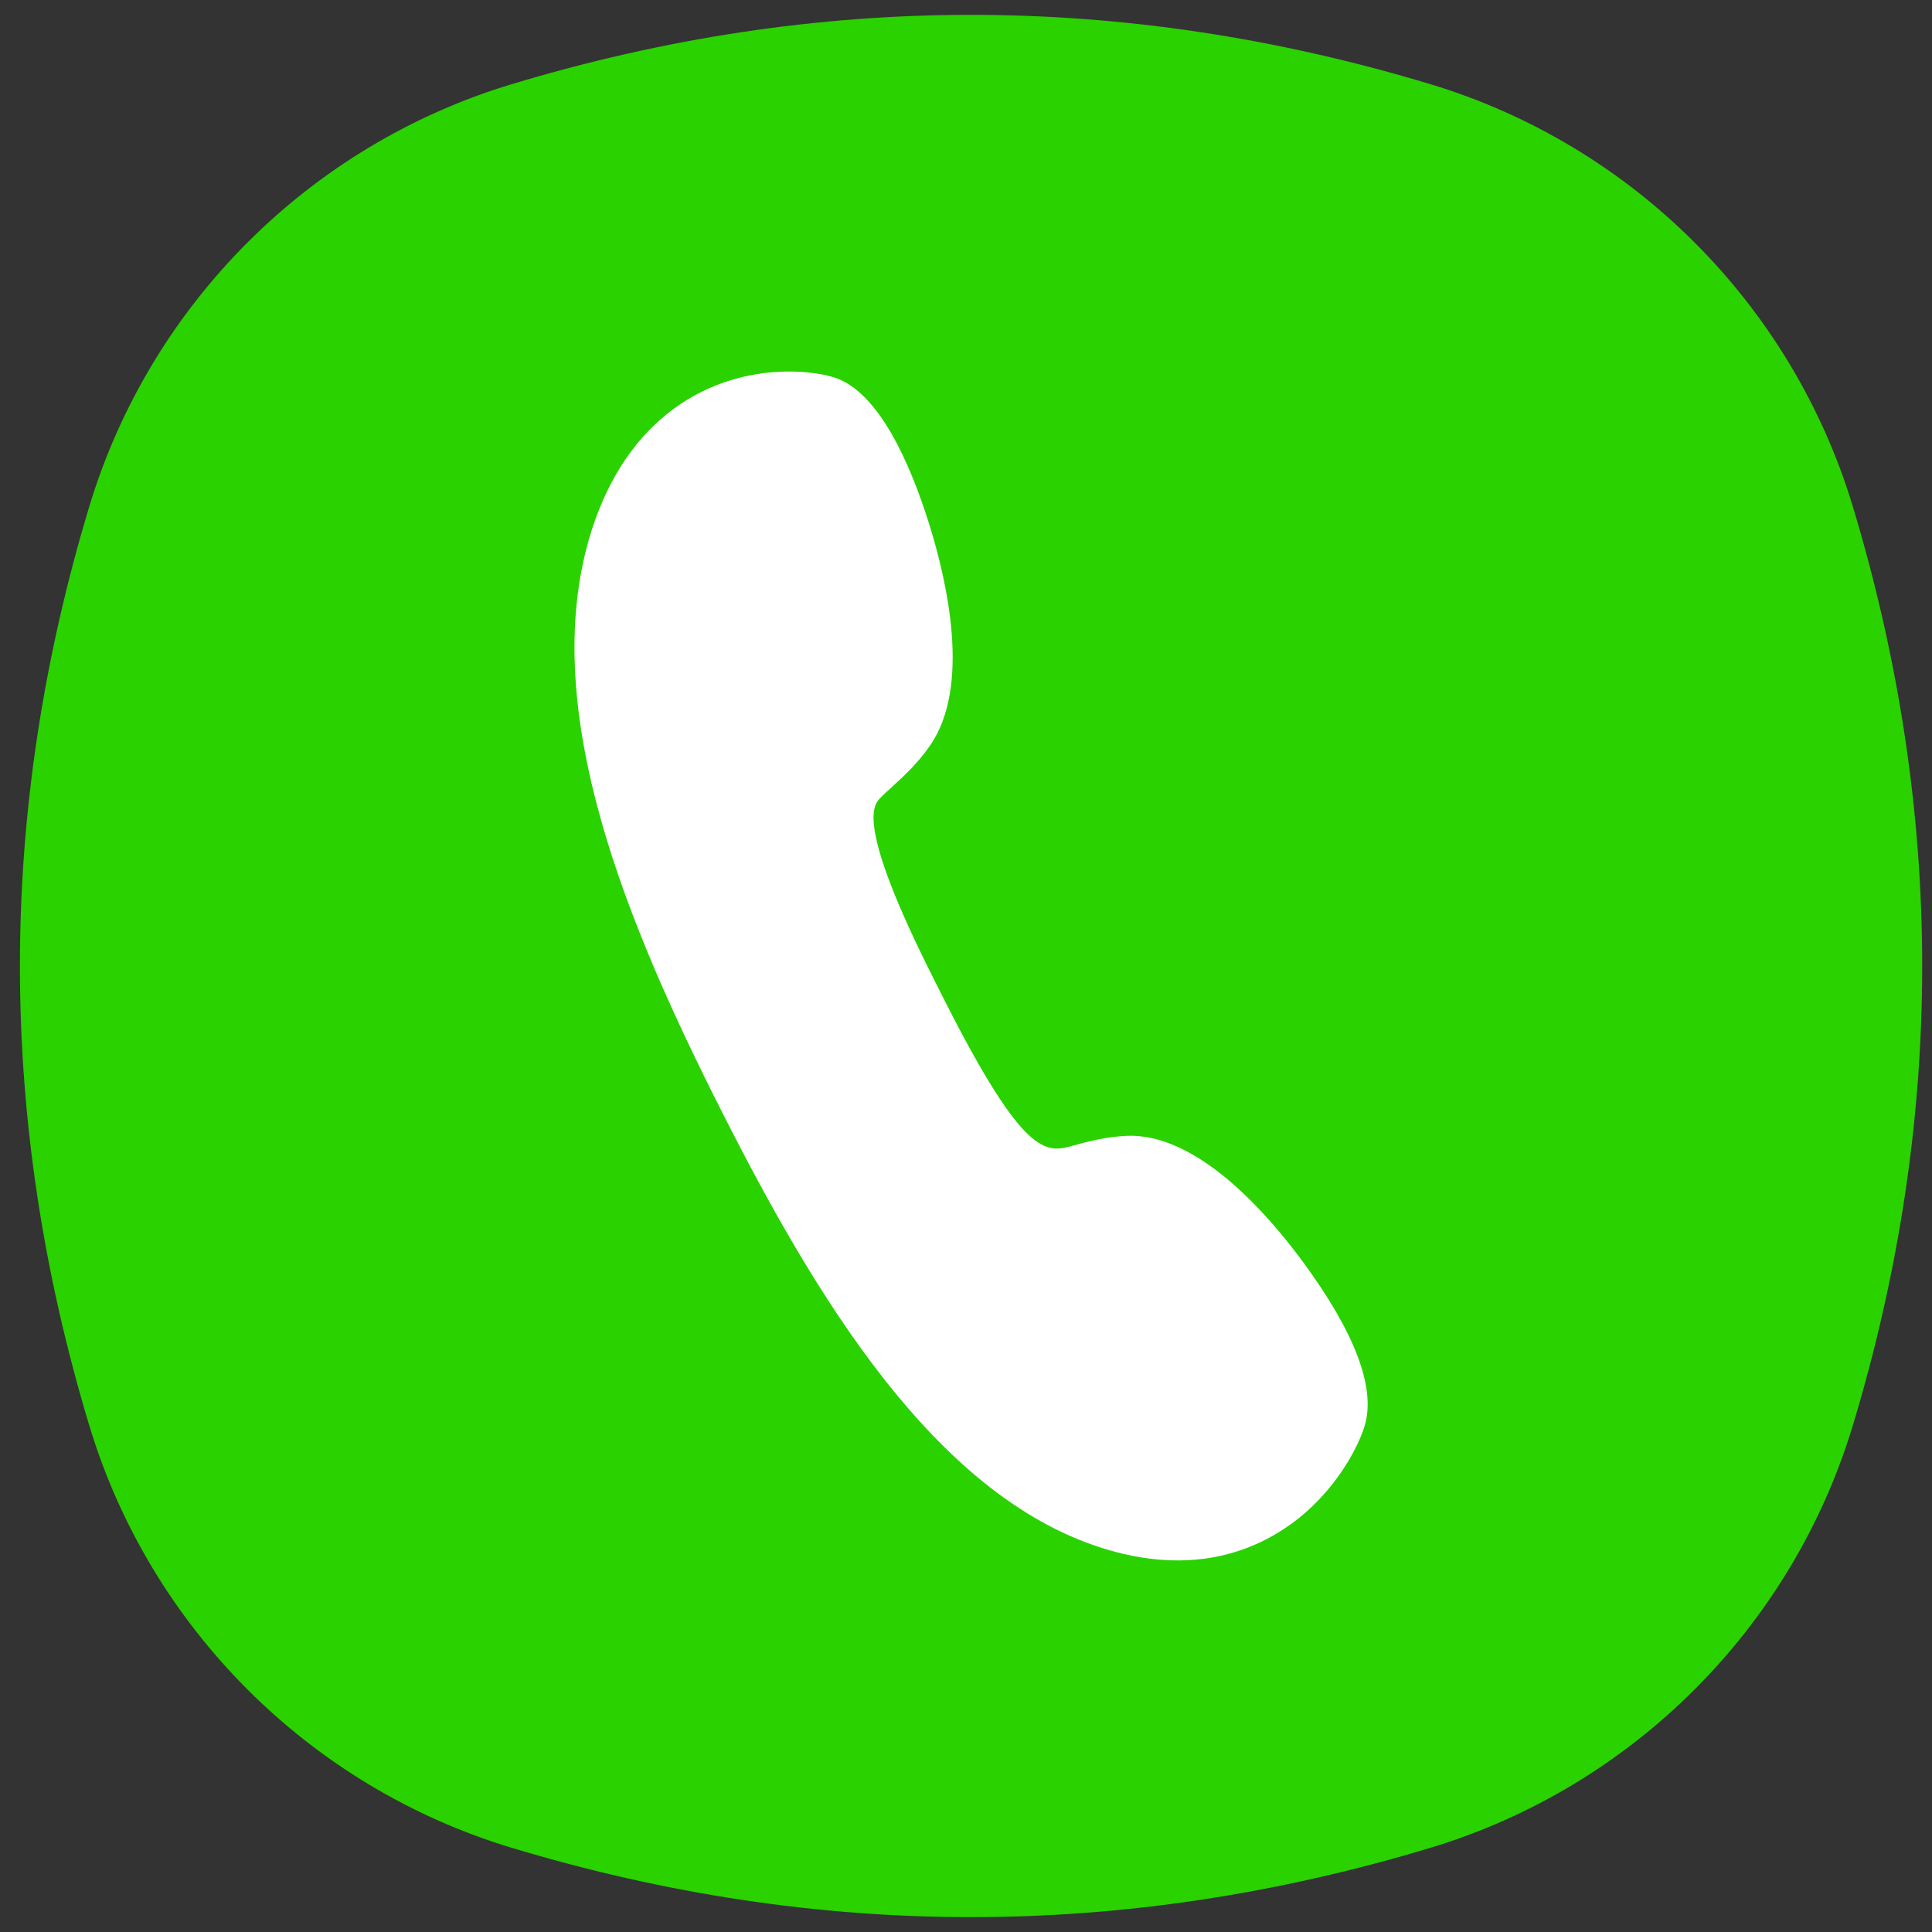
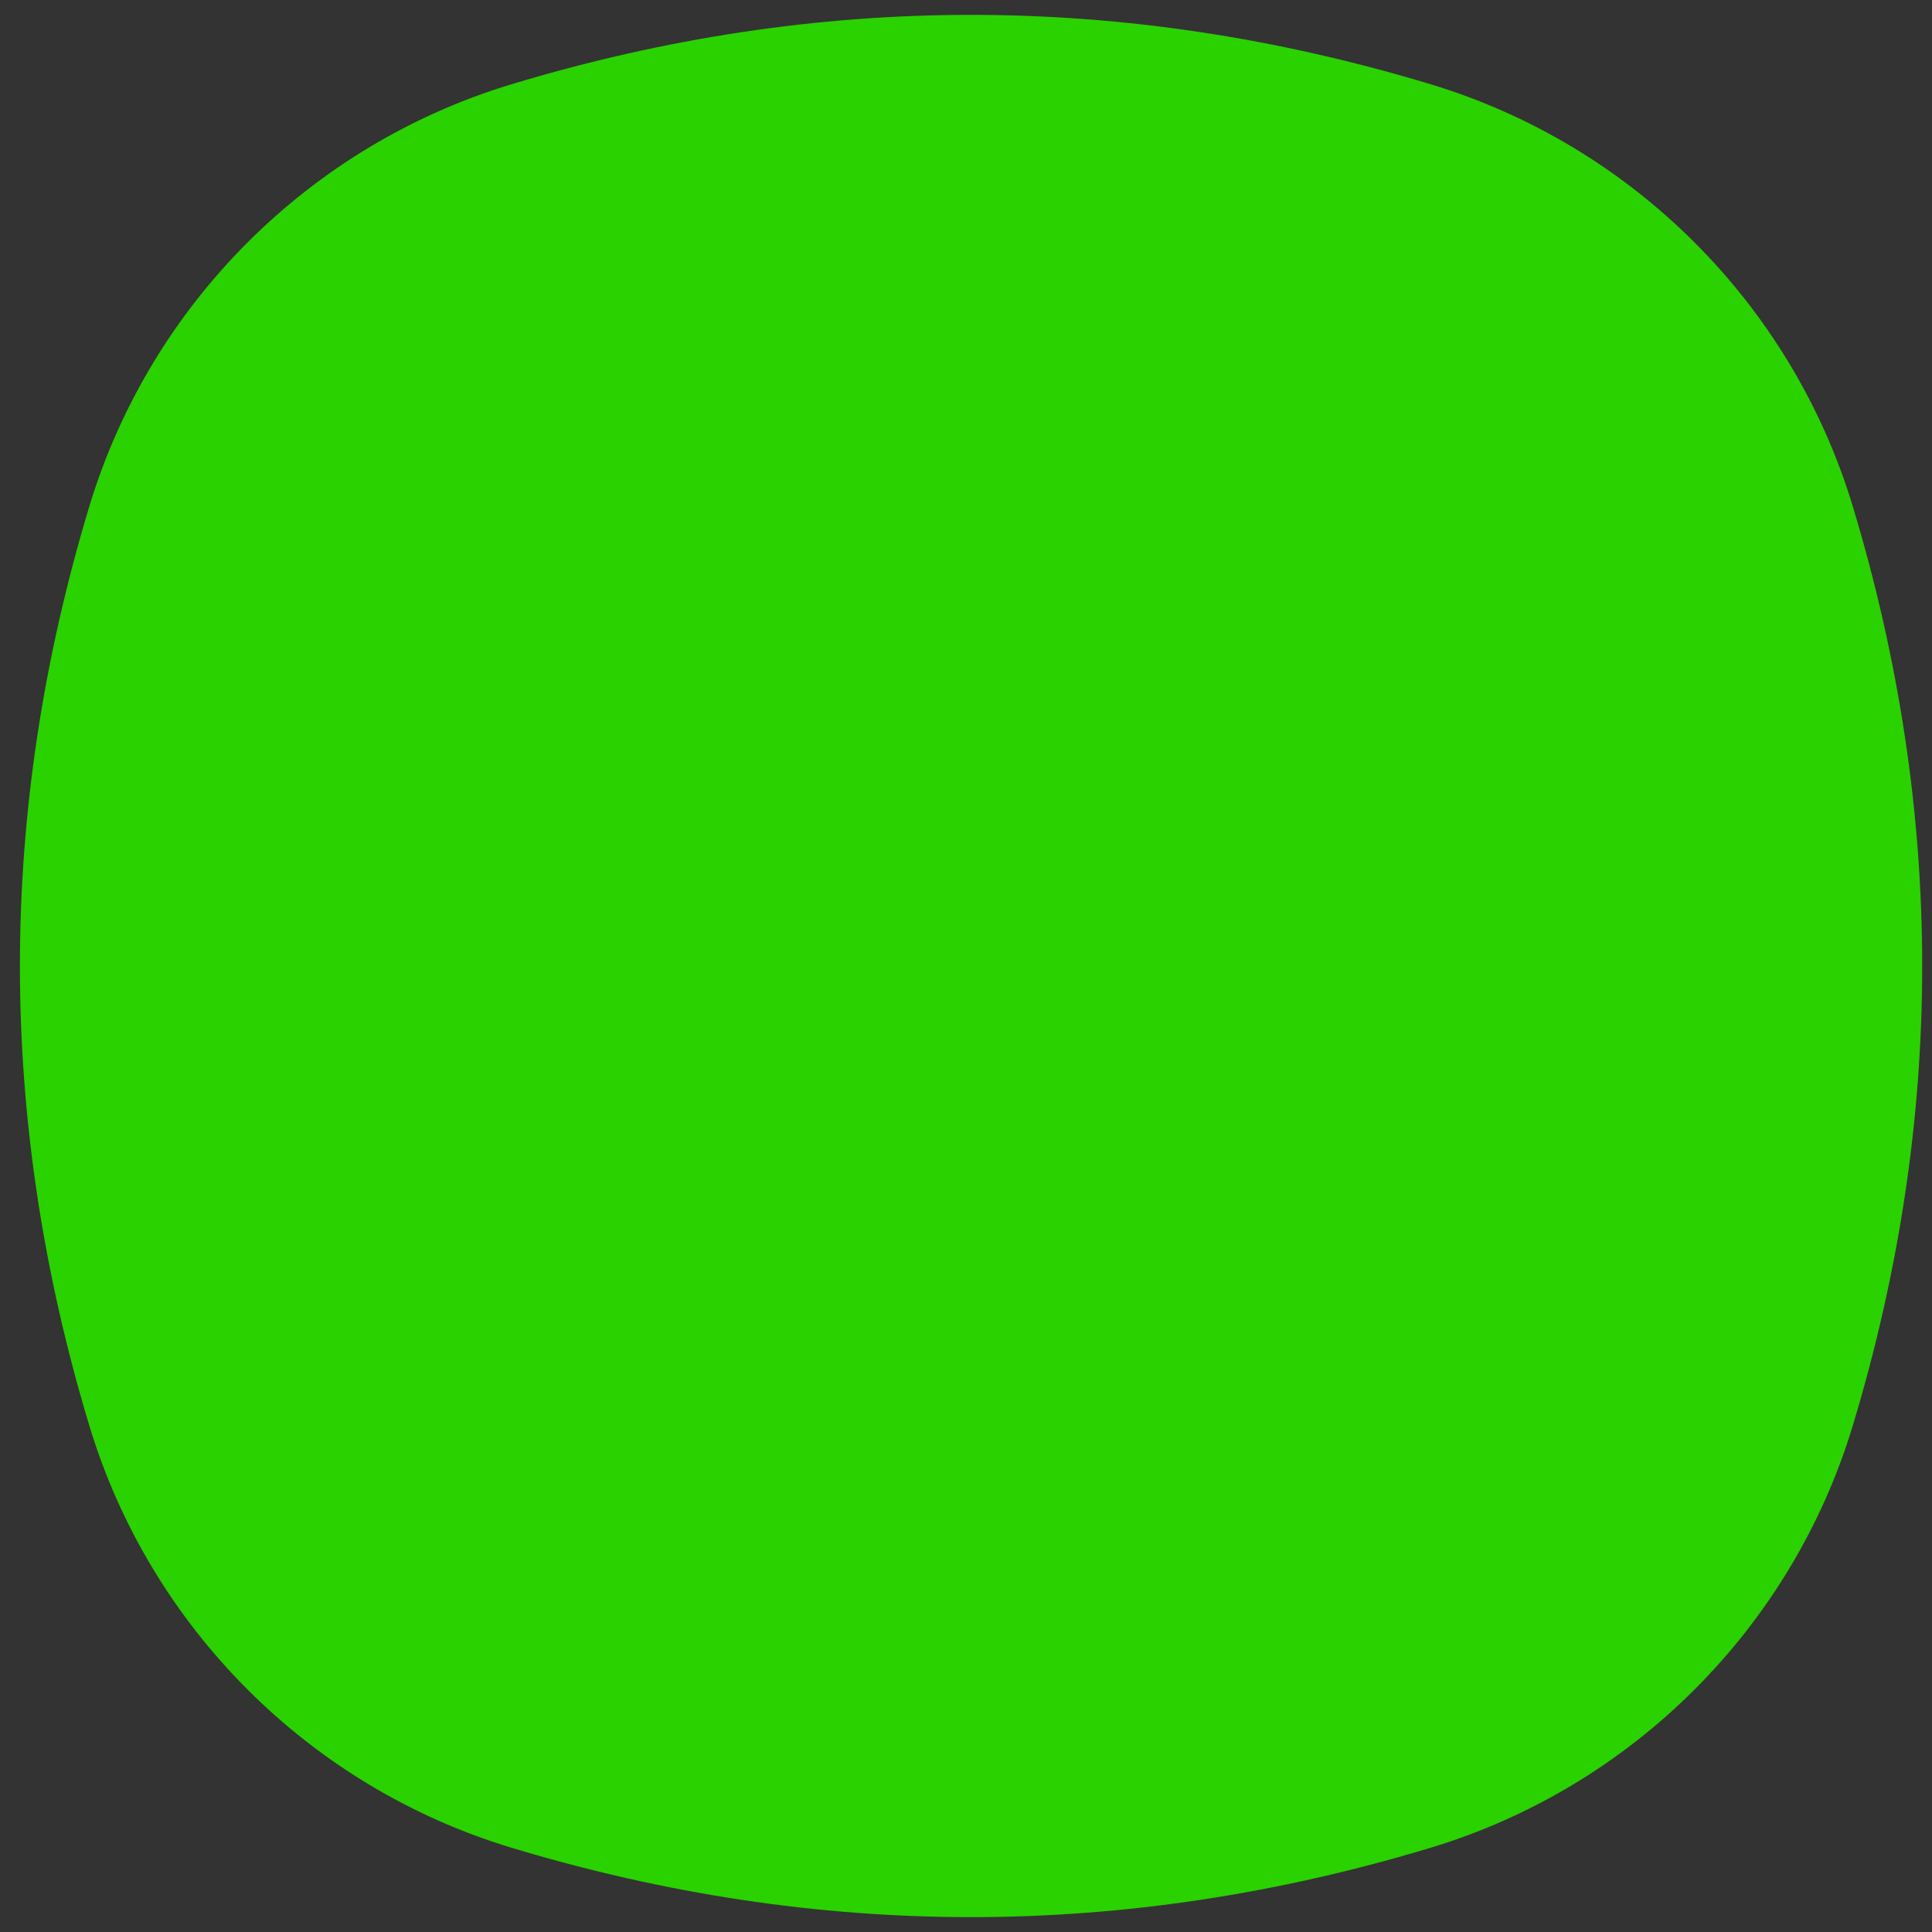
<svg xmlns="http://www.w3.org/2000/svg" width="65" height="65" viewBox="0 0 65 65" fill="none">
  <rect x="0" y="0" width="65" height="65" fill="#333333" stroke="none" />
  <path fill-rule="evenodd" clip-rule="evenodd" d="M3.005 17.037C5.057 10.243 10.413 4.887 17.207 2.835C27.516 -0.278 37.824 -0.278 48.133 2.835C54.926 4.887 60.283 10.243 62.335 17.037C65.448 27.346 65.448 37.654 62.335 47.963C60.283 54.757 54.926 60.113 48.133 62.165C37.824 65.278 27.516 65.278 17.207 62.165C10.413 60.113 5.057 54.757 3.005 47.963C-0.108 37.654 -0.108 27.346 3.005 17.037Z" fill="#2AD200" />
-   <path d="M37.909 38.214C37.193 38.245 36.596 38.409 36.12 38.539C35.203 38.795 34.48 38.995 31.769 33.639L31.445 32.996C28.777 27.726 29.385 27.09 29.614 26.849C29.738 26.72 29.872 26.599 30.013 26.473C30.221 26.281 30.437 26.083 30.651 25.859H30.652C30.866 25.636 31.076 25.388 31.274 25.107C32.682 23.115 31.865 19.552 31.253 17.607C30.635 15.637 29.581 13.187 28.07 12.7C27.104 12.39 24.096 12.114 21.792 14.525C20.917 15.442 20.257 16.64 19.831 18.087C18.109 23.951 21.112 31.132 24.276 37.381C27.44 43.634 31.433 50.267 37.03 52.066C40.891 53.31 43.286 51.593 44.368 50.46C45.235 49.553 45.744 48.543 45.917 47.954C46.288 46.689 45.589 44.838 43.835 42.453C42.638 40.827 40.277 38.114 37.909 38.214Z" fill="white" />
</svg>